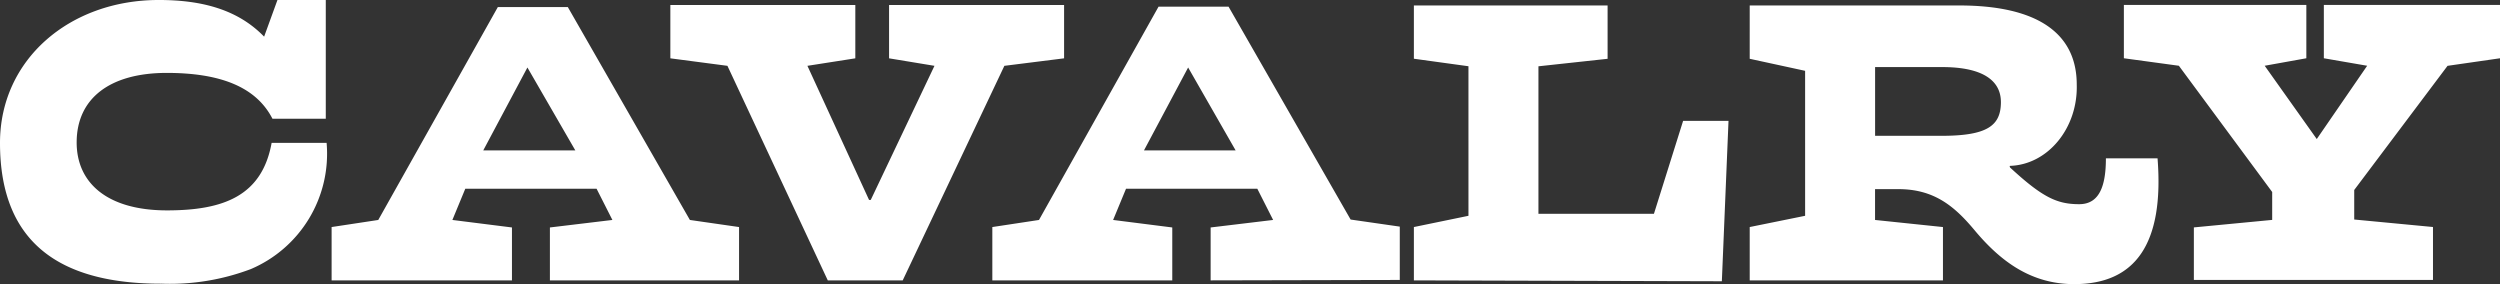
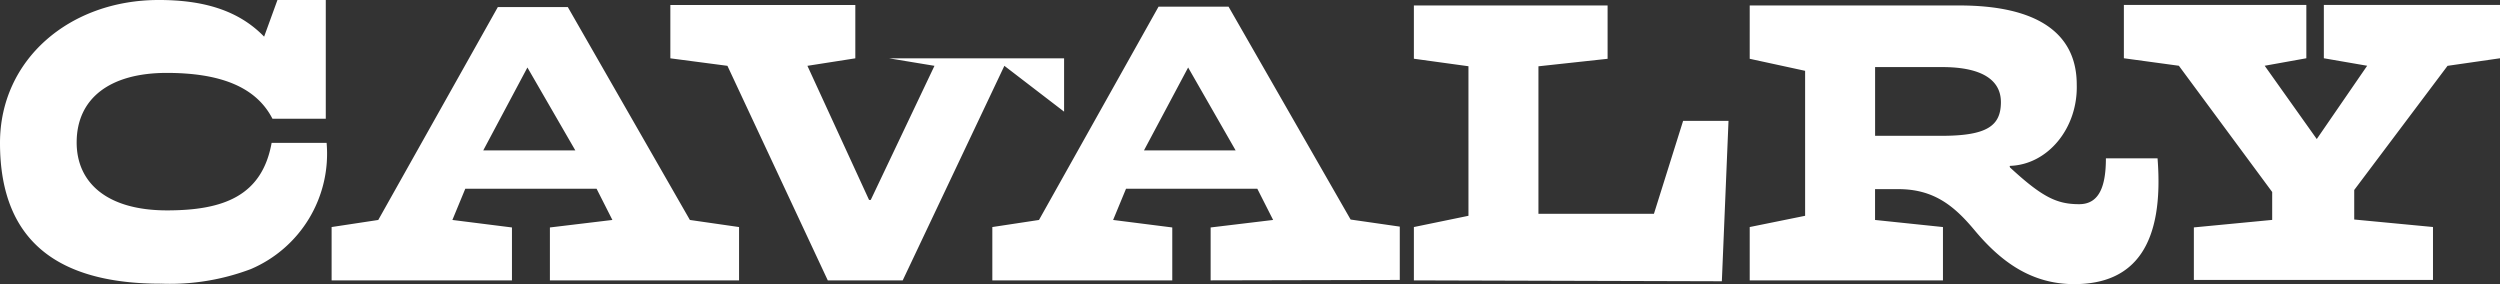
<svg xmlns="http://www.w3.org/2000/svg" width="228.545" height="25.974" viewBox="0 0 228.545 25.974">
  <rect x="0" y="0" width="228.545" height="25.974" fill="#333333" stroke="none" />
-   <path id="cavalry-ventures-vector-logo" d="M72.171,312.031v-4.837l5.713-.686-1.447-2.856h-12l-1.181,2.856,5.446.686v4.837H52.215v-4.875l4.265-.647,10.93-19.461h6.4l11.159,19.461,4.494.647v4.875ZM70.115,292.57l-4.037,7.579h8.417Zm62.459,19.461v-4.837l5.713-.686-1.447-2.856h-12l-1.181,2.856,5.408.686v4.837H112.617v-4.875l4.265-.647,10.93-19.5h6.4l11.159,19.461,4.494.647v4.875Zm-2.057-19.461-4.037,7.579h8.379Zm-16.8-.152-9.293,19.613H97.574L88.4,292.417l-5.218-.685v-4.875h16.91v4.875l-4.38.685,5.637,12.263h.152l5.827-12.263-4.151-.685v-4.875h16v4.875Zm37.437,19.613v-4.875l4.989-1.028V292.455l-4.989-.686V286.9h17.709v4.875l-6.322.686v13.482H173.1l2.666-8.493h4.151l-.609,14.662Zm60.364.343c-3.885,0-6.665-2.018-9.064-4.875-1.866-2.247-3.732-3.809-7.008-3.809h-2.133v2.818l6.208.648v4.875H181.855v-4.875l5.065-1.028V292.874l-5.065-1.1V286.9h19.157c7.046,0,10.74,2.475,10.74,7.236.114,3.961-2.628,7.312-6.094,7.427-.076,0,0,.152,0,.152,2.971,2.742,4.3,3.351,6.322,3.351,1.828,0,2.437-1.638,2.437-4.189h4.722C219.749,308.679,217.121,312.374,211.523,312.374ZM199.45,292.532h-6.132v6.284h6.055c4.189,0,5.446-.914,5.446-3.085C204.82,293.827,203.258,292.532,199.45,292.532Zm46.2-.114-8.531,11.349v2.7l7.2.685v4.837h-21.86v-4.8l7.16-.686v-2.552l-8.531-11.54-5.027-.685v-4.875h16.681v4.875l-3.808.685,4.761,6.7,4.608-6.7-3.961-.685v-4.875h16.11v4.875ZM36.639,312.336c-9.026,0-14.739-3.542-14.739-12.873,0-7.617,6.36-13.063,14.51-13.063,4.037,0,7.274.914,9.635,3.351l1.219-3.351h4.418v10.854H46.807c-1.523-2.971-4.875-4.189-9.673-4.189-5.179,0-8.226,2.323-8.226,6.36,0,3.656,2.742,6.208,8.264,6.208,5.179,0,8.683-1.333,9.559-6.17h5.027A11.46,11.46,0,0,1,44.827,311a20.912,20.912,0,0,1-8.188,1.333Z" transform="translate(-21.9 -286.4)" fill="#fff" />
+   <path id="cavalry-ventures-vector-logo" d="M72.171,312.031v-4.837l5.713-.686-1.447-2.856h-12l-1.181,2.856,5.446.686v4.837H52.215v-4.875l4.265-.647,10.93-19.461h6.4l11.159,19.461,4.494.647v4.875ZM70.115,292.57l-4.037,7.579h8.417Zm62.459,19.461v-4.837l5.713-.686-1.447-2.856h-12l-1.181,2.856,5.408.686v4.837H112.617v-4.875l4.265-.647,10.93-19.5h6.4l11.159,19.461,4.494.647v4.875Zm-2.057-19.461-4.037,7.579h8.379Zm-16.8-.152-9.293,19.613H97.574L88.4,292.417l-5.218-.685v-4.875h16.91v4.875l-4.38.685,5.637,12.263h.152l5.827-12.263-4.151-.685h16v4.875Zm37.437,19.613v-4.875l4.989-1.028V292.455l-4.989-.686V286.9h17.709v4.875l-6.322.686v13.482H173.1l2.666-8.493h4.151l-.609,14.662Zm60.364.343c-3.885,0-6.665-2.018-9.064-4.875-1.866-2.247-3.732-3.809-7.008-3.809h-2.133v2.818l6.208.648v4.875H181.855v-4.875l5.065-1.028V292.874l-5.065-1.1V286.9h19.157c7.046,0,10.74,2.475,10.74,7.236.114,3.961-2.628,7.312-6.094,7.427-.076,0,0,.152,0,.152,2.971,2.742,4.3,3.351,6.322,3.351,1.828,0,2.437-1.638,2.437-4.189h4.722C219.749,308.679,217.121,312.374,211.523,312.374ZM199.45,292.532h-6.132v6.284h6.055c4.189,0,5.446-.914,5.446-3.085C204.82,293.827,203.258,292.532,199.45,292.532Zm46.2-.114-8.531,11.349v2.7l7.2.685v4.837h-21.86v-4.8l7.16-.686v-2.552l-8.531-11.54-5.027-.685v-4.875h16.681v4.875l-3.808.685,4.761,6.7,4.608-6.7-3.961-.685v-4.875h16.11v4.875ZM36.639,312.336c-9.026,0-14.739-3.542-14.739-12.873,0-7.617,6.36-13.063,14.51-13.063,4.037,0,7.274.914,9.635,3.351l1.219-3.351h4.418v10.854H46.807c-1.523-2.971-4.875-4.189-9.673-4.189-5.179,0-8.226,2.323-8.226,6.36,0,3.656,2.742,6.208,8.264,6.208,5.179,0,8.683-1.333,9.559-6.17h5.027A11.46,11.46,0,0,1,44.827,311a20.912,20.912,0,0,1-8.188,1.333Z" transform="translate(-21.9 -286.4)" fill="#fff" />
</svg>